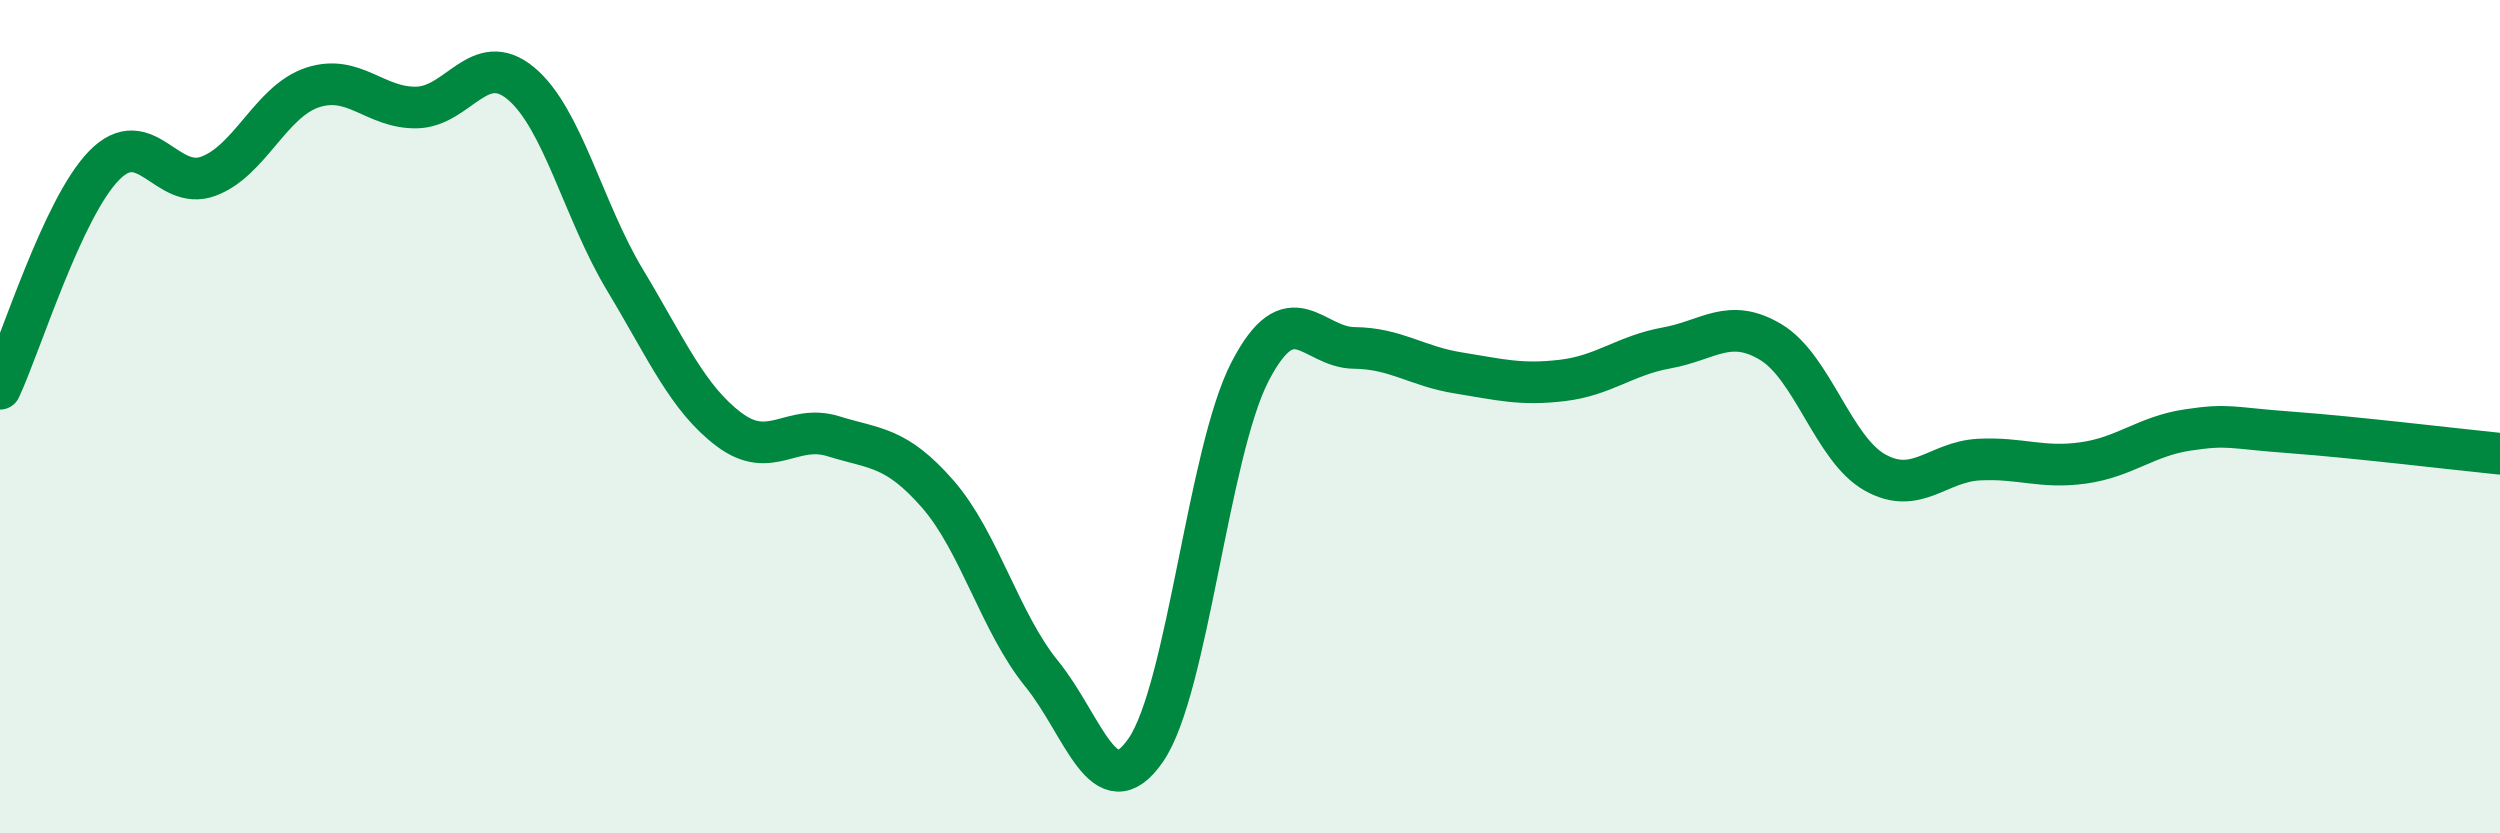
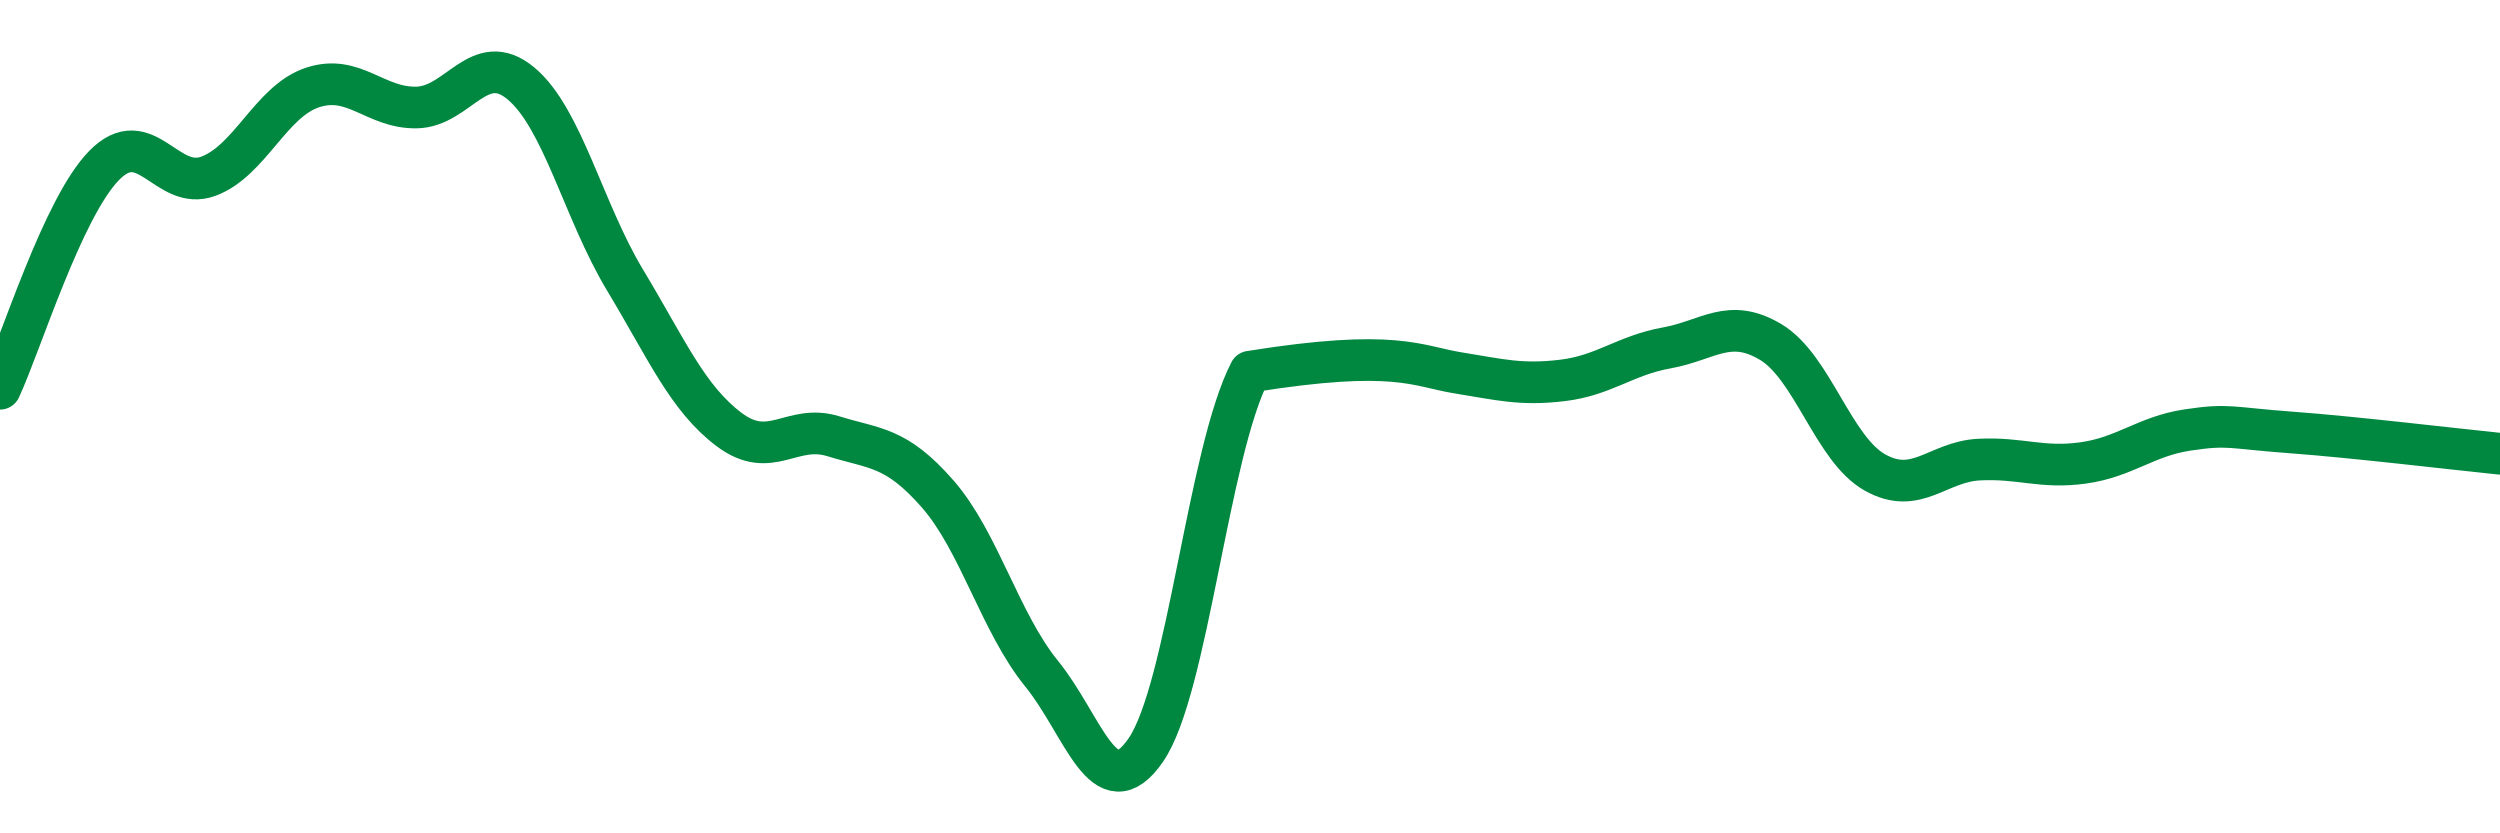
<svg xmlns="http://www.w3.org/2000/svg" width="60" height="20" viewBox="0 0 60 20">
-   <path d="M 0,9.33 C 0.5,8.26 1.5,4.99 2.5,3.97 C 3.5,2.95 4,4.6 5,4.23 C 6,3.86 6.5,2.43 7.5,2.1 C 8.5,1.77 9,2.6 10,2.58 C 11,2.56 11.5,1.17 12.5,2 C 13.5,2.83 14,5.06 15,6.72 C 16,8.38 16.5,9.56 17.5,10.31 C 18.5,11.06 19,10.16 20,10.47 C 21,10.78 21.5,10.71 22.5,11.85 C 23.5,12.99 24,14.94 25,16.17 C 26,17.4 26.5,19.45 27.5,18 C 28.5,16.55 29,10.85 30,8.92 C 31,6.99 31.5,8.34 32.5,8.35 C 33.5,8.36 34,8.79 35,8.95 C 36,9.11 36.5,9.25 37.5,9.13 C 38.5,9.01 39,8.53 40,8.35 C 41,8.17 41.5,7.61 42.5,8.21 C 43.5,8.81 44,10.78 45,11.34 C 46,11.9 46.5,11.08 47.5,11.03 C 48.5,10.98 49,11.25 50,11.11 C 51,10.97 51.5,10.47 52.5,10.32 C 53.5,10.17 53.5,10.27 55,10.38 C 56.5,10.49 59,10.79 60,10.89L60 20L0 20Z" fill="#008740" opacity="0.1" stroke-linecap="round" stroke-linejoin="round" />
-   <path d="M 0,9.33 C 0.5,8.26 1.5,4.99 2.5,3.97 C 3.5,2.95 4,4.6 5,4.23 C 6,3.86 6.5,2.43 7.5,2.1 C 8.5,1.77 9,2.6 10,2.58 C 11,2.56 11.5,1.17 12.5,2 C 13.5,2.83 14,5.06 15,6.72 C 16,8.38 16.5,9.56 17.5,10.31 C 18.5,11.06 19,10.16 20,10.47 C 21,10.78 21.5,10.71 22.5,11.85 C 23.5,12.99 24,14.94 25,16.17 C 26,17.4 26.5,19.45 27.5,18 C 28.5,16.55 29,10.85 30,8.92 C 31,6.99 31.5,8.34 32.5,8.35 C 33.5,8.36 34,8.79 35,8.95 C 36,9.11 36.5,9.25 37.5,9.13 C 38.5,9.01 39,8.53 40,8.35 C 41,8.17 41.5,7.61 42.5,8.21 C 43.5,8.81 44,10.78 45,11.34 C 46,11.9 46.5,11.08 47.5,11.03 C 48.5,10.98 49,11.25 50,11.11 C 51,10.97 51.5,10.47 52.5,10.32 C 53.5,10.17 53.5,10.27 55,10.38 C 56.5,10.49 59,10.79 60,10.89" stroke="#008740" stroke-width="1" fill="none" stroke-linecap="round" stroke-linejoin="round" />
+   <path d="M 0,9.33 C 0.5,8.26 1.5,4.99 2.5,3.97 C 3.5,2.95 4,4.6 5,4.23 C 6,3.86 6.5,2.43 7.5,2.1 C 8.5,1.77 9,2.6 10,2.58 C 11,2.56 11.5,1.17 12.5,2 C 13.5,2.83 14,5.06 15,6.72 C 16,8.38 16.5,9.56 17.5,10.31 C 18.5,11.06 19,10.16 20,10.47 C 21,10.78 21.5,10.71 22.5,11.85 C 23.5,12.99 24,14.94 25,16.17 C 26,17.4 26.5,19.45 27.5,18 C 28.5,16.55 29,10.85 30,8.92 C 33.5,8.36 34,8.79 35,8.95 C 36,9.11 36.5,9.25 37.5,9.13 C 38.5,9.01 39,8.53 40,8.35 C 41,8.17 41.5,7.61 42.5,8.21 C 43.5,8.81 44,10.78 45,11.34 C 46,11.9 46.5,11.08 47.5,11.03 C 48.5,10.98 49,11.25 50,11.11 C 51,10.97 51.5,10.47 52.5,10.32 C 53.5,10.17 53.5,10.27 55,10.38 C 56.5,10.49 59,10.79 60,10.89" stroke="#008740" stroke-width="1" fill="none" stroke-linecap="round" stroke-linejoin="round" />
</svg>